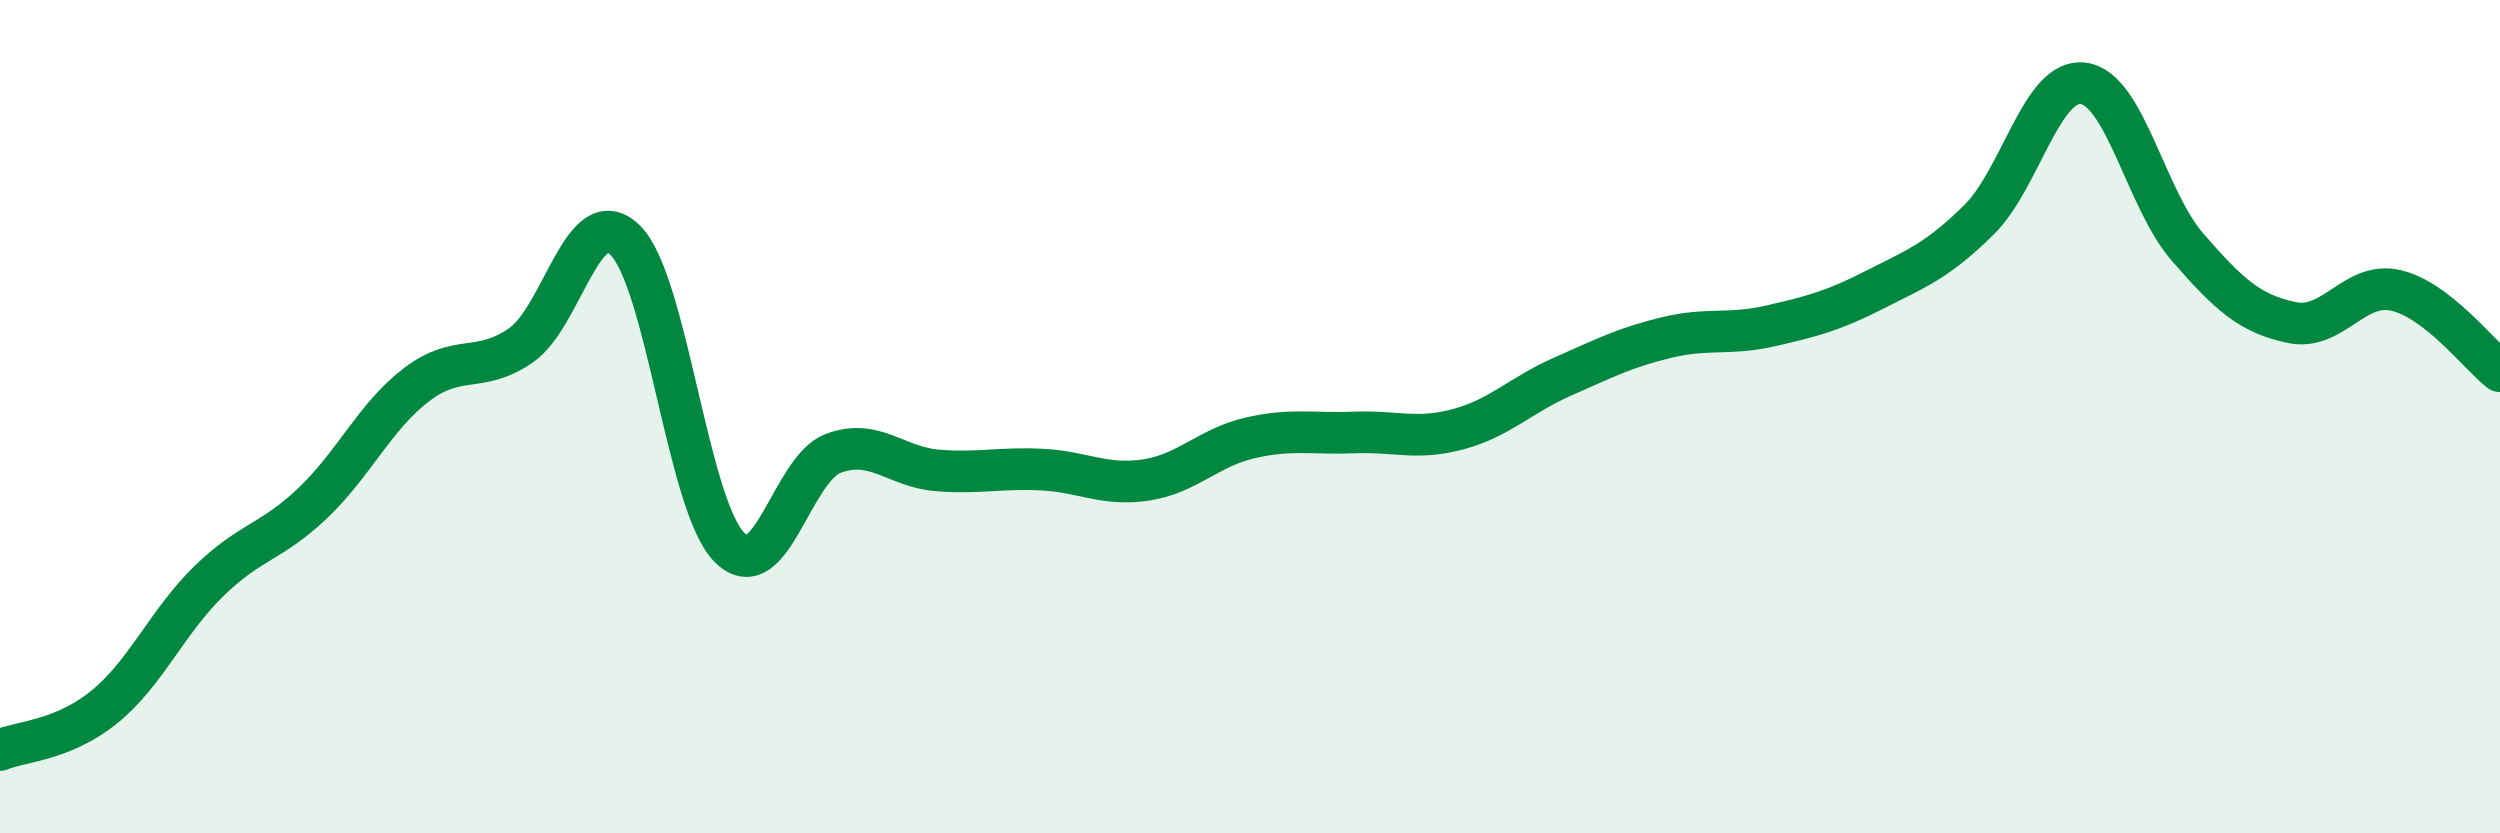
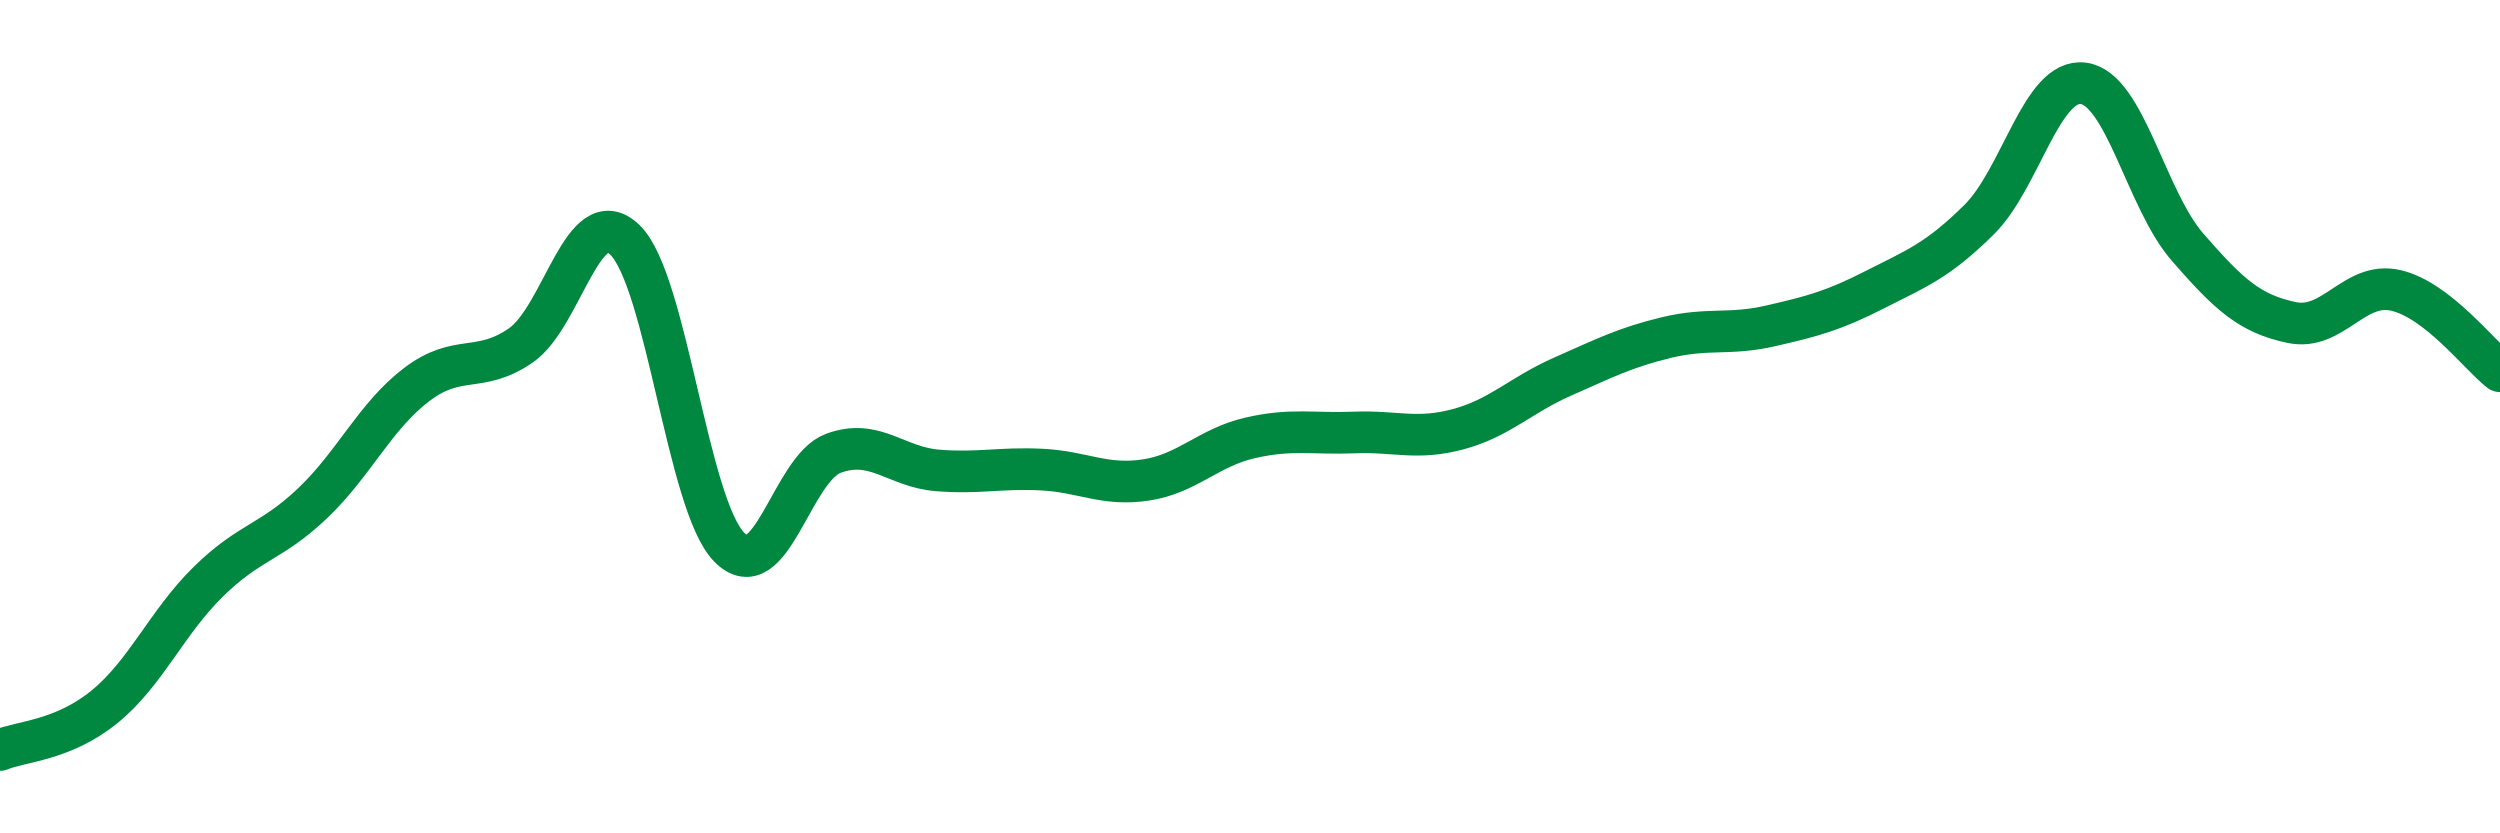
<svg xmlns="http://www.w3.org/2000/svg" width="60" height="20" viewBox="0 0 60 20">
-   <path d="M 0,18 C 0.5,17.79 1.5,17.78 2.5,16.97 C 3.5,16.16 4,14.94 5,13.96 C 6,12.98 6.5,13.03 7.5,12.08 C 8.5,11.13 9,9.99 10,9.23 C 11,8.47 11.5,8.98 12.5,8.29 C 13.5,7.6 14,4.79 15,5.76 C 16,6.73 16.5,12.11 17.5,13.13 C 18.5,14.15 19,11.25 20,10.88 C 21,10.51 21.5,11.21 22.5,11.29 C 23.5,11.37 24,11.22 25,11.27 C 26,11.32 26.5,11.67 27.5,11.52 C 28.5,11.37 29,10.74 30,10.51 C 31,10.28 31.5,10.42 32.5,10.38 C 33.5,10.34 34,10.57 35,10.3 C 36,10.03 36.5,9.48 37.5,9.04 C 38.5,8.6 39,8.34 40,8.1 C 41,7.86 41.5,8.05 42.5,7.82 C 43.5,7.59 44,7.46 45,6.95 C 46,6.44 46.5,6.26 47.5,5.27 C 48.5,4.28 49,1.87 50,2 C 51,2.13 51.5,4.78 52.5,5.93 C 53.5,7.08 54,7.53 55,7.74 C 56,7.95 56.5,6.74 57.5,6.97 C 58.5,7.2 59.5,8.52 60,8.91L60 20L0 20Z" fill="#008740" opacity="0.1" stroke-linecap="round" stroke-linejoin="round" />
  <path d="M 0,18 C 0.5,17.79 1.5,17.78 2.5,16.97 C 3.5,16.16 4,14.94 5,13.96 C 6,12.98 6.5,13.03 7.5,12.08 C 8.5,11.13 9,9.99 10,9.23 C 11,8.47 11.5,8.98 12.5,8.29 C 13.5,7.6 14,4.79 15,5.76 C 16,6.73 16.5,12.11 17.5,13.13 C 18.5,14.15 19,11.25 20,10.88 C 21,10.51 21.5,11.21 22.5,11.29 C 23.5,11.37 24,11.22 25,11.27 C 26,11.32 26.5,11.67 27.5,11.52 C 28.5,11.37 29,10.74 30,10.51 C 31,10.28 31.5,10.42 32.5,10.38 C 33.5,10.34 34,10.57 35,10.3 C 36,10.03 36.5,9.48 37.5,9.04 C 38.5,8.6 39,8.34 40,8.1 C 41,7.86 41.5,8.05 42.5,7.82 C 43.5,7.59 44,7.46 45,6.95 C 46,6.44 46.5,6.26 47.5,5.27 C 48.5,4.28 49,1.87 50,2 C 51,2.13 51.5,4.78 52.5,5.93 C 53.5,7.08 54,7.53 55,7.74 C 56,7.95 56.5,6.74 57.5,6.97 C 58.5,7.2 59.5,8.52 60,8.91" stroke="#008740" stroke-width="1" fill="none" stroke-linecap="round" stroke-linejoin="round" />
</svg>